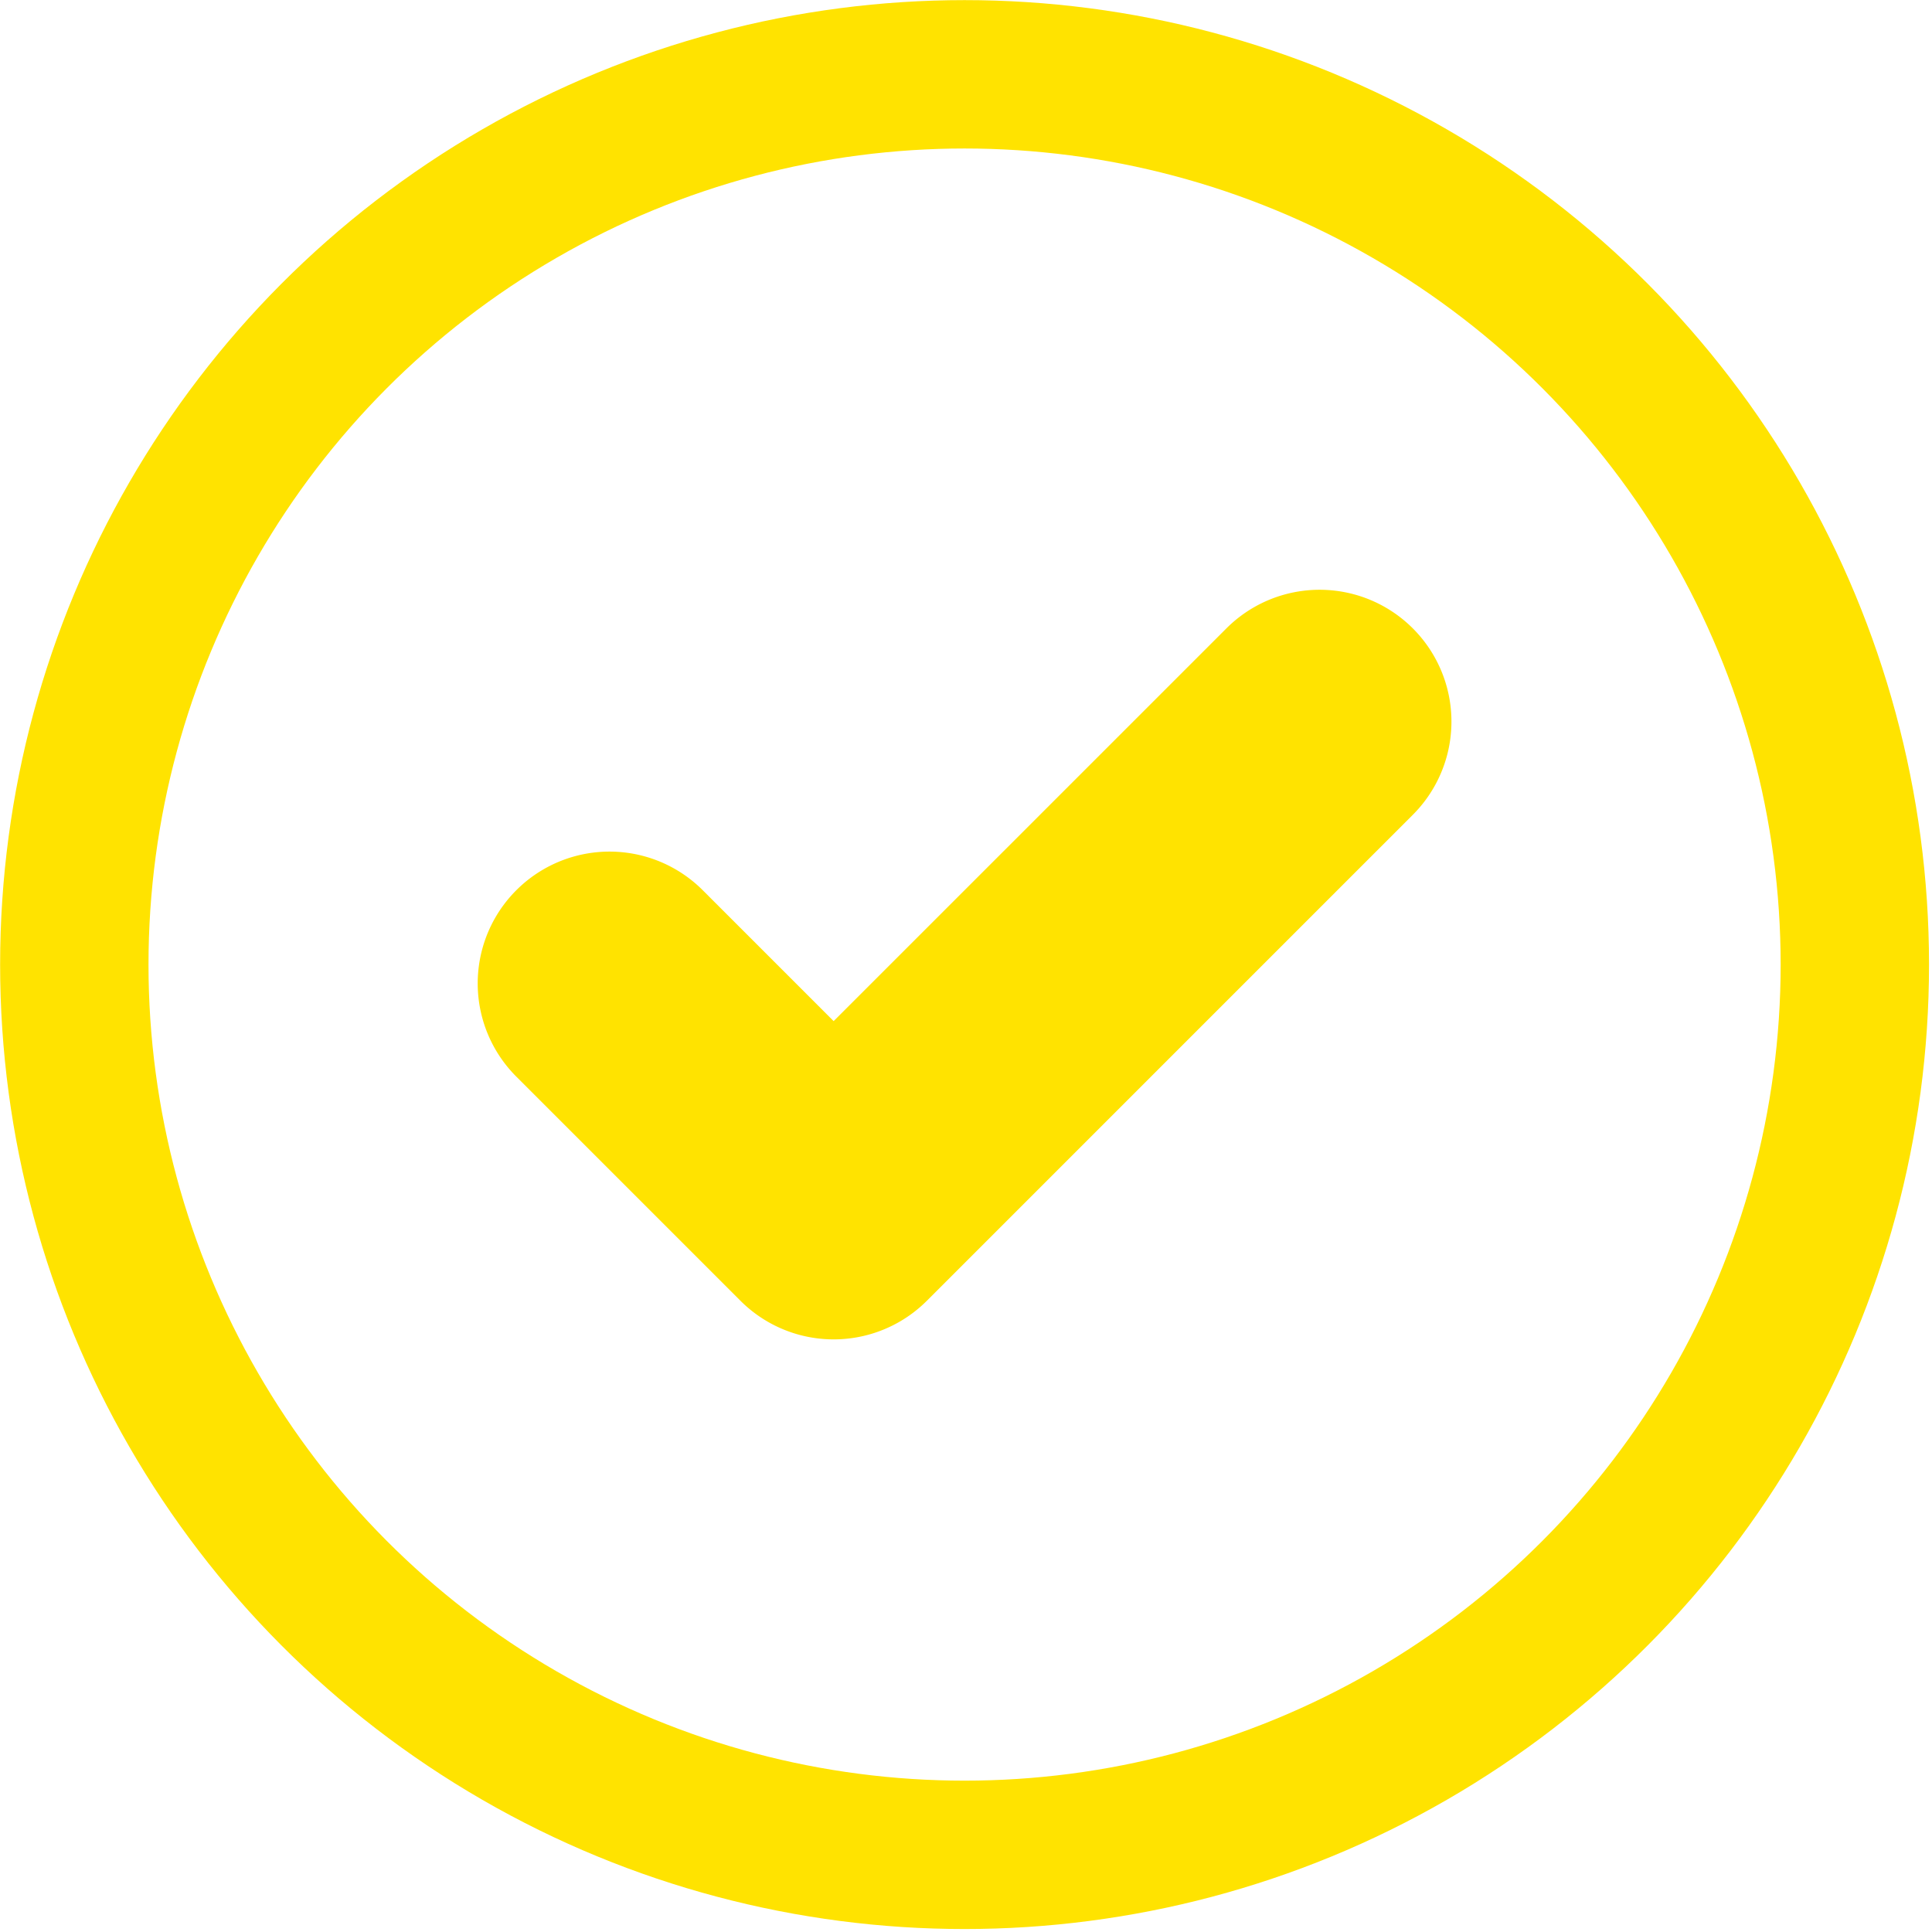
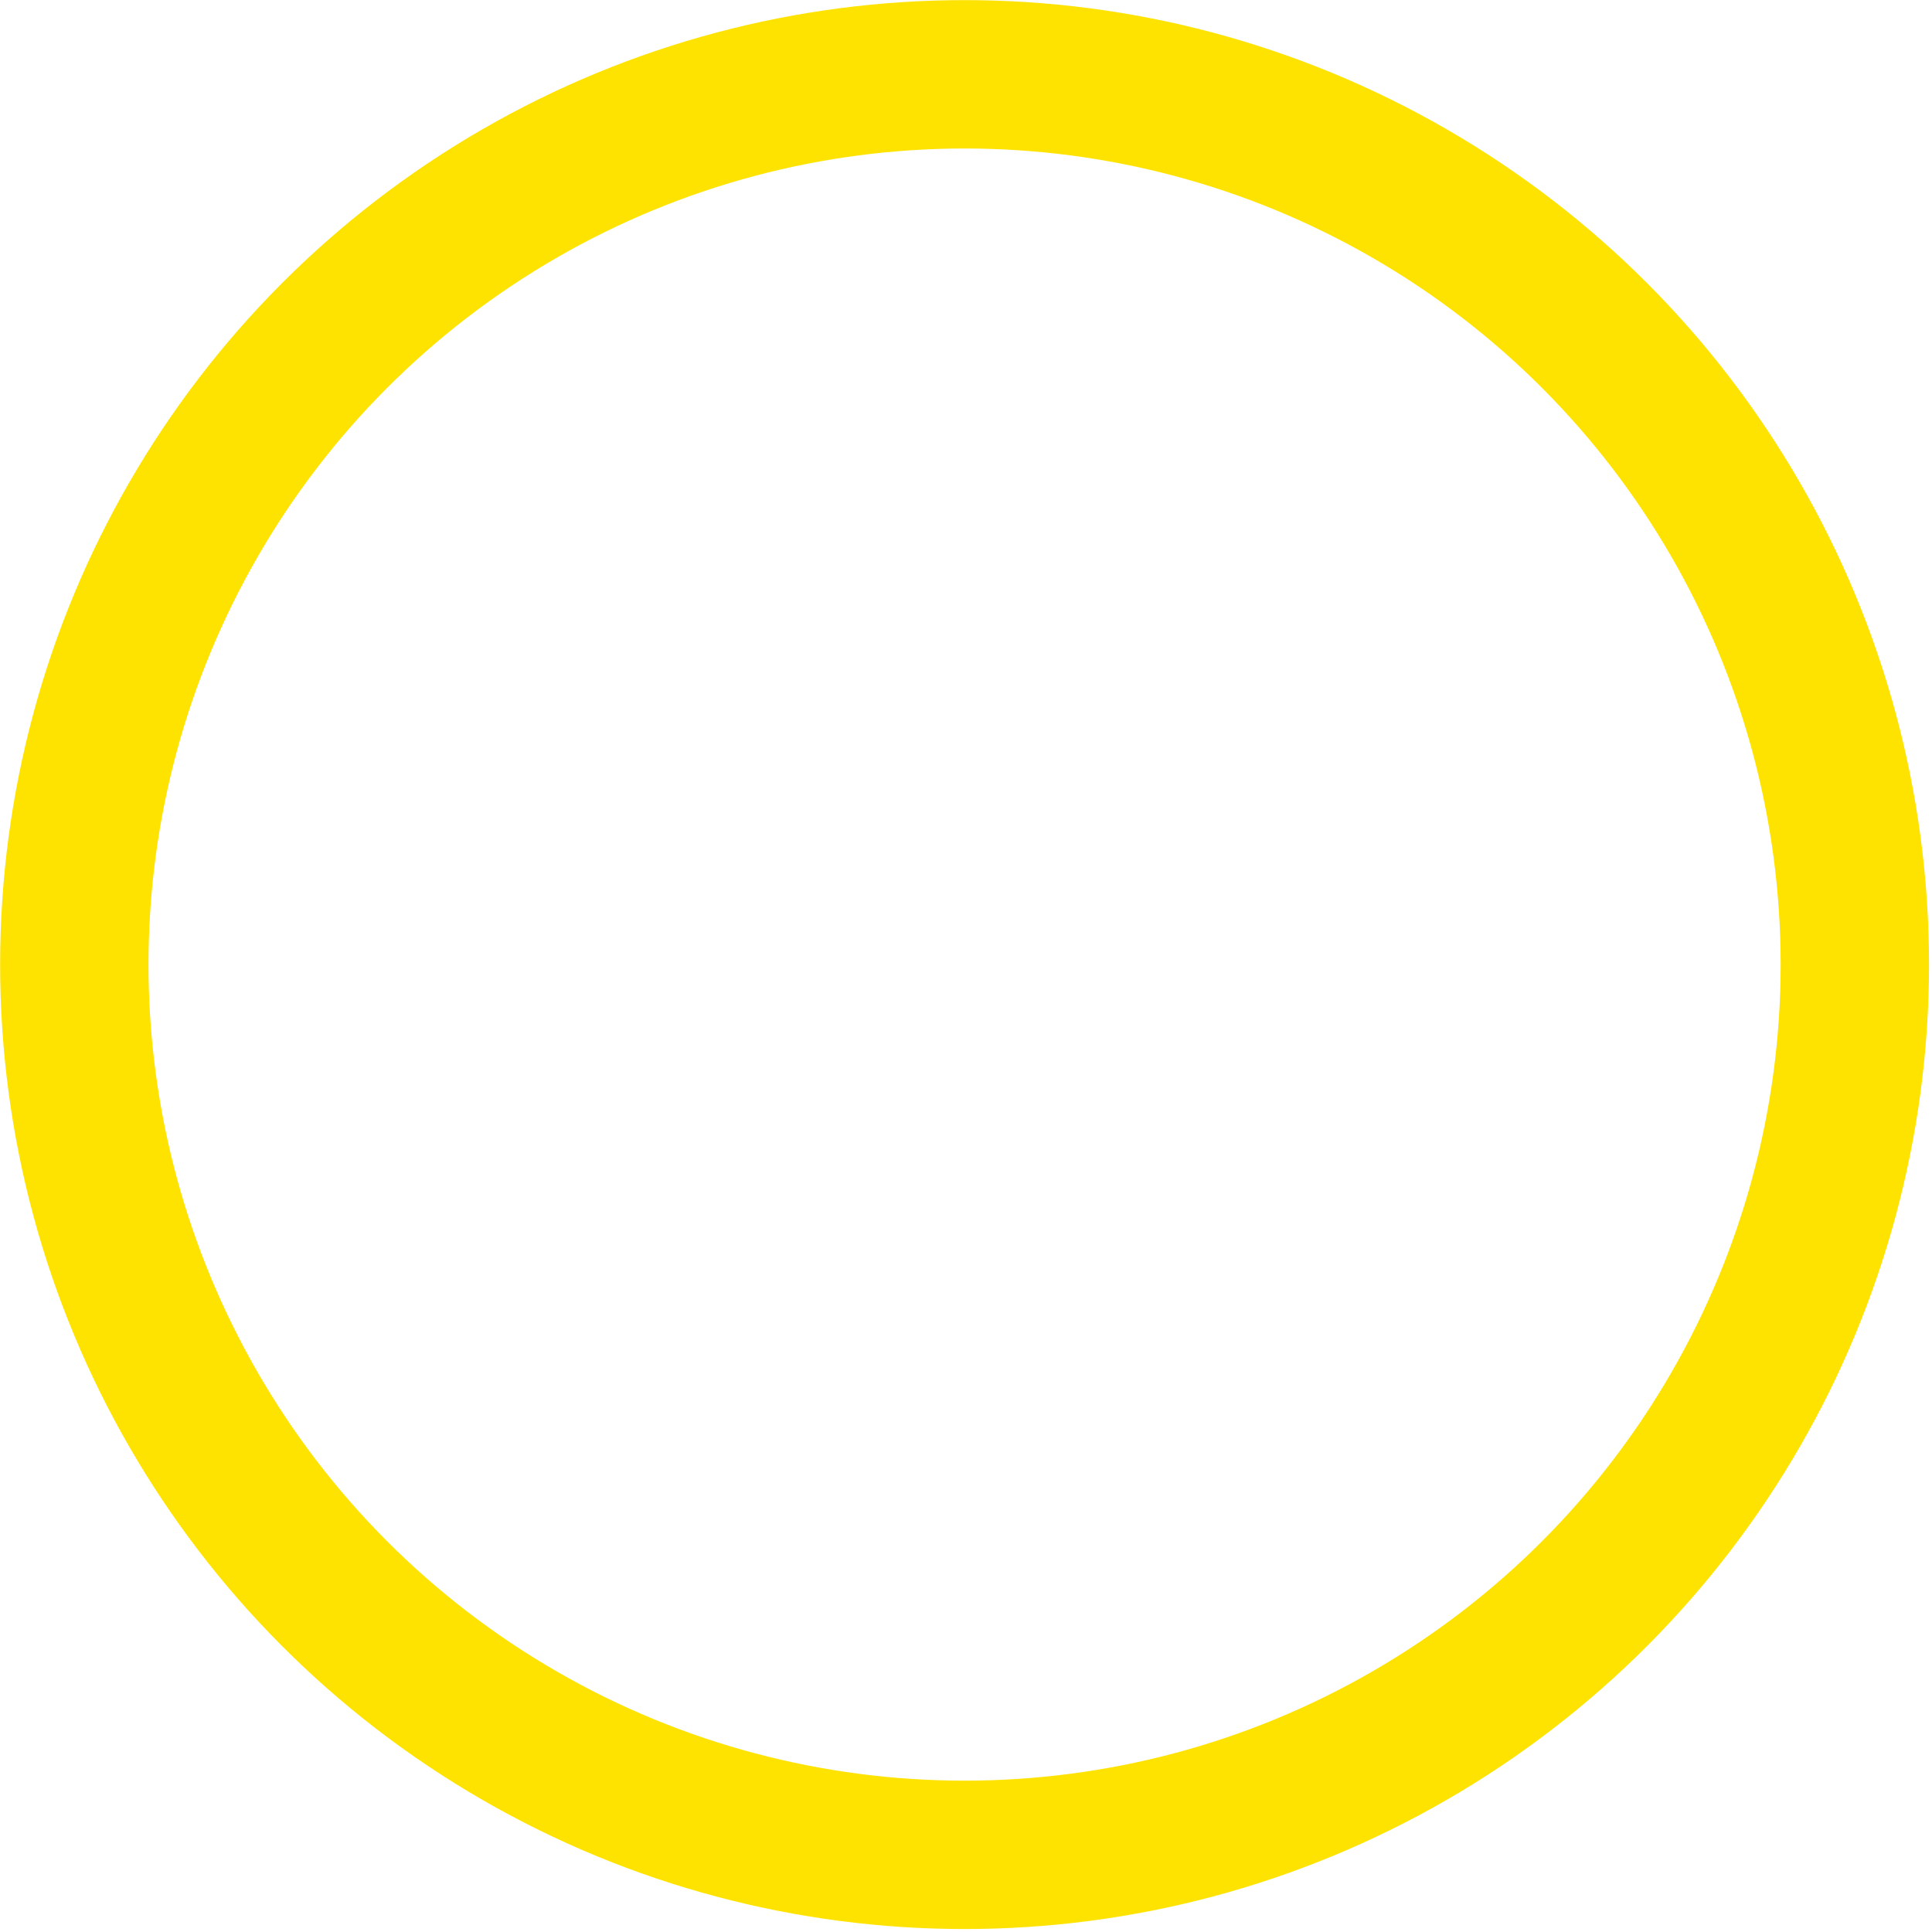
<svg xmlns="http://www.w3.org/2000/svg" xmlns:ns1="http://sodipodi.sourceforge.net/DTD/sodipodi-0.dtd" xmlns:ns2="http://www.inkscape.org/namespaces/inkscape" height="65" viewBox="0 0 65 65" width="65" version="1.1" id="svg7" ns1:docname="check.svg" ns2:version="1.2 (dc2aedaf03, 2022-05-15)">
  <defs id="defs11" />
  <ns1:namedview id="namedview9" pagecolor="#ffffff" bordercolor="#666666" borderopacity="1.0" ns2:showpageshadow="2" ns2:pageopacity="0.0" ns2:pagecheckerboard="0" ns2:deskcolor="#d1d1d1" showgrid="false" ns2:zoom="12.953125" ns2:cx="13.548854" ns2:cy="31.652593" ns2:window-width="1920" ns2:window-height="1009" ns2:window-x="-8" ns2:window-y="-8" ns2:window-maximized="1" ns2:current-layer="Layer_2" />
  <g id="Layer_2" data-name="Layer 2" transform="matrix(0.117,0,0,0.117,2.5,2.5)">
    <g id="check_text" style="opacity:1;fill:none;stroke:none;stroke-opacity:1">
      <circle id="background" cx="256" cy="256" fill="#ff2147" r="256" style="fill:none;fill-opacity:1;stroke:#ffe300;stroke-width:42.667;stroke-linejoin:miter;stroke-dasharray:none;stroke-opacity:1;paint-order:normal" />
-       <path d="m 384.9,159.33 a 37.9,37.9 0 0 0 -53.61,0 L 218.35,272.26 180.71,234.62 a 37.9,37.9 0 0 0 -53.61,0 37.9,37.9 0 0 0 0,53.6 l 64.45,64.45 a 37.9,37.9 0 0 0 53.61,0 L 384.9,212.93 a 37.9,37.9 0 0 0 0,-53.6 z" fill="#ffffff" id="path3" style="fill:#ffe300;fill-opacity:1;stroke:none;stroke-opacity:1" />
    </g>
  </g>
</svg>